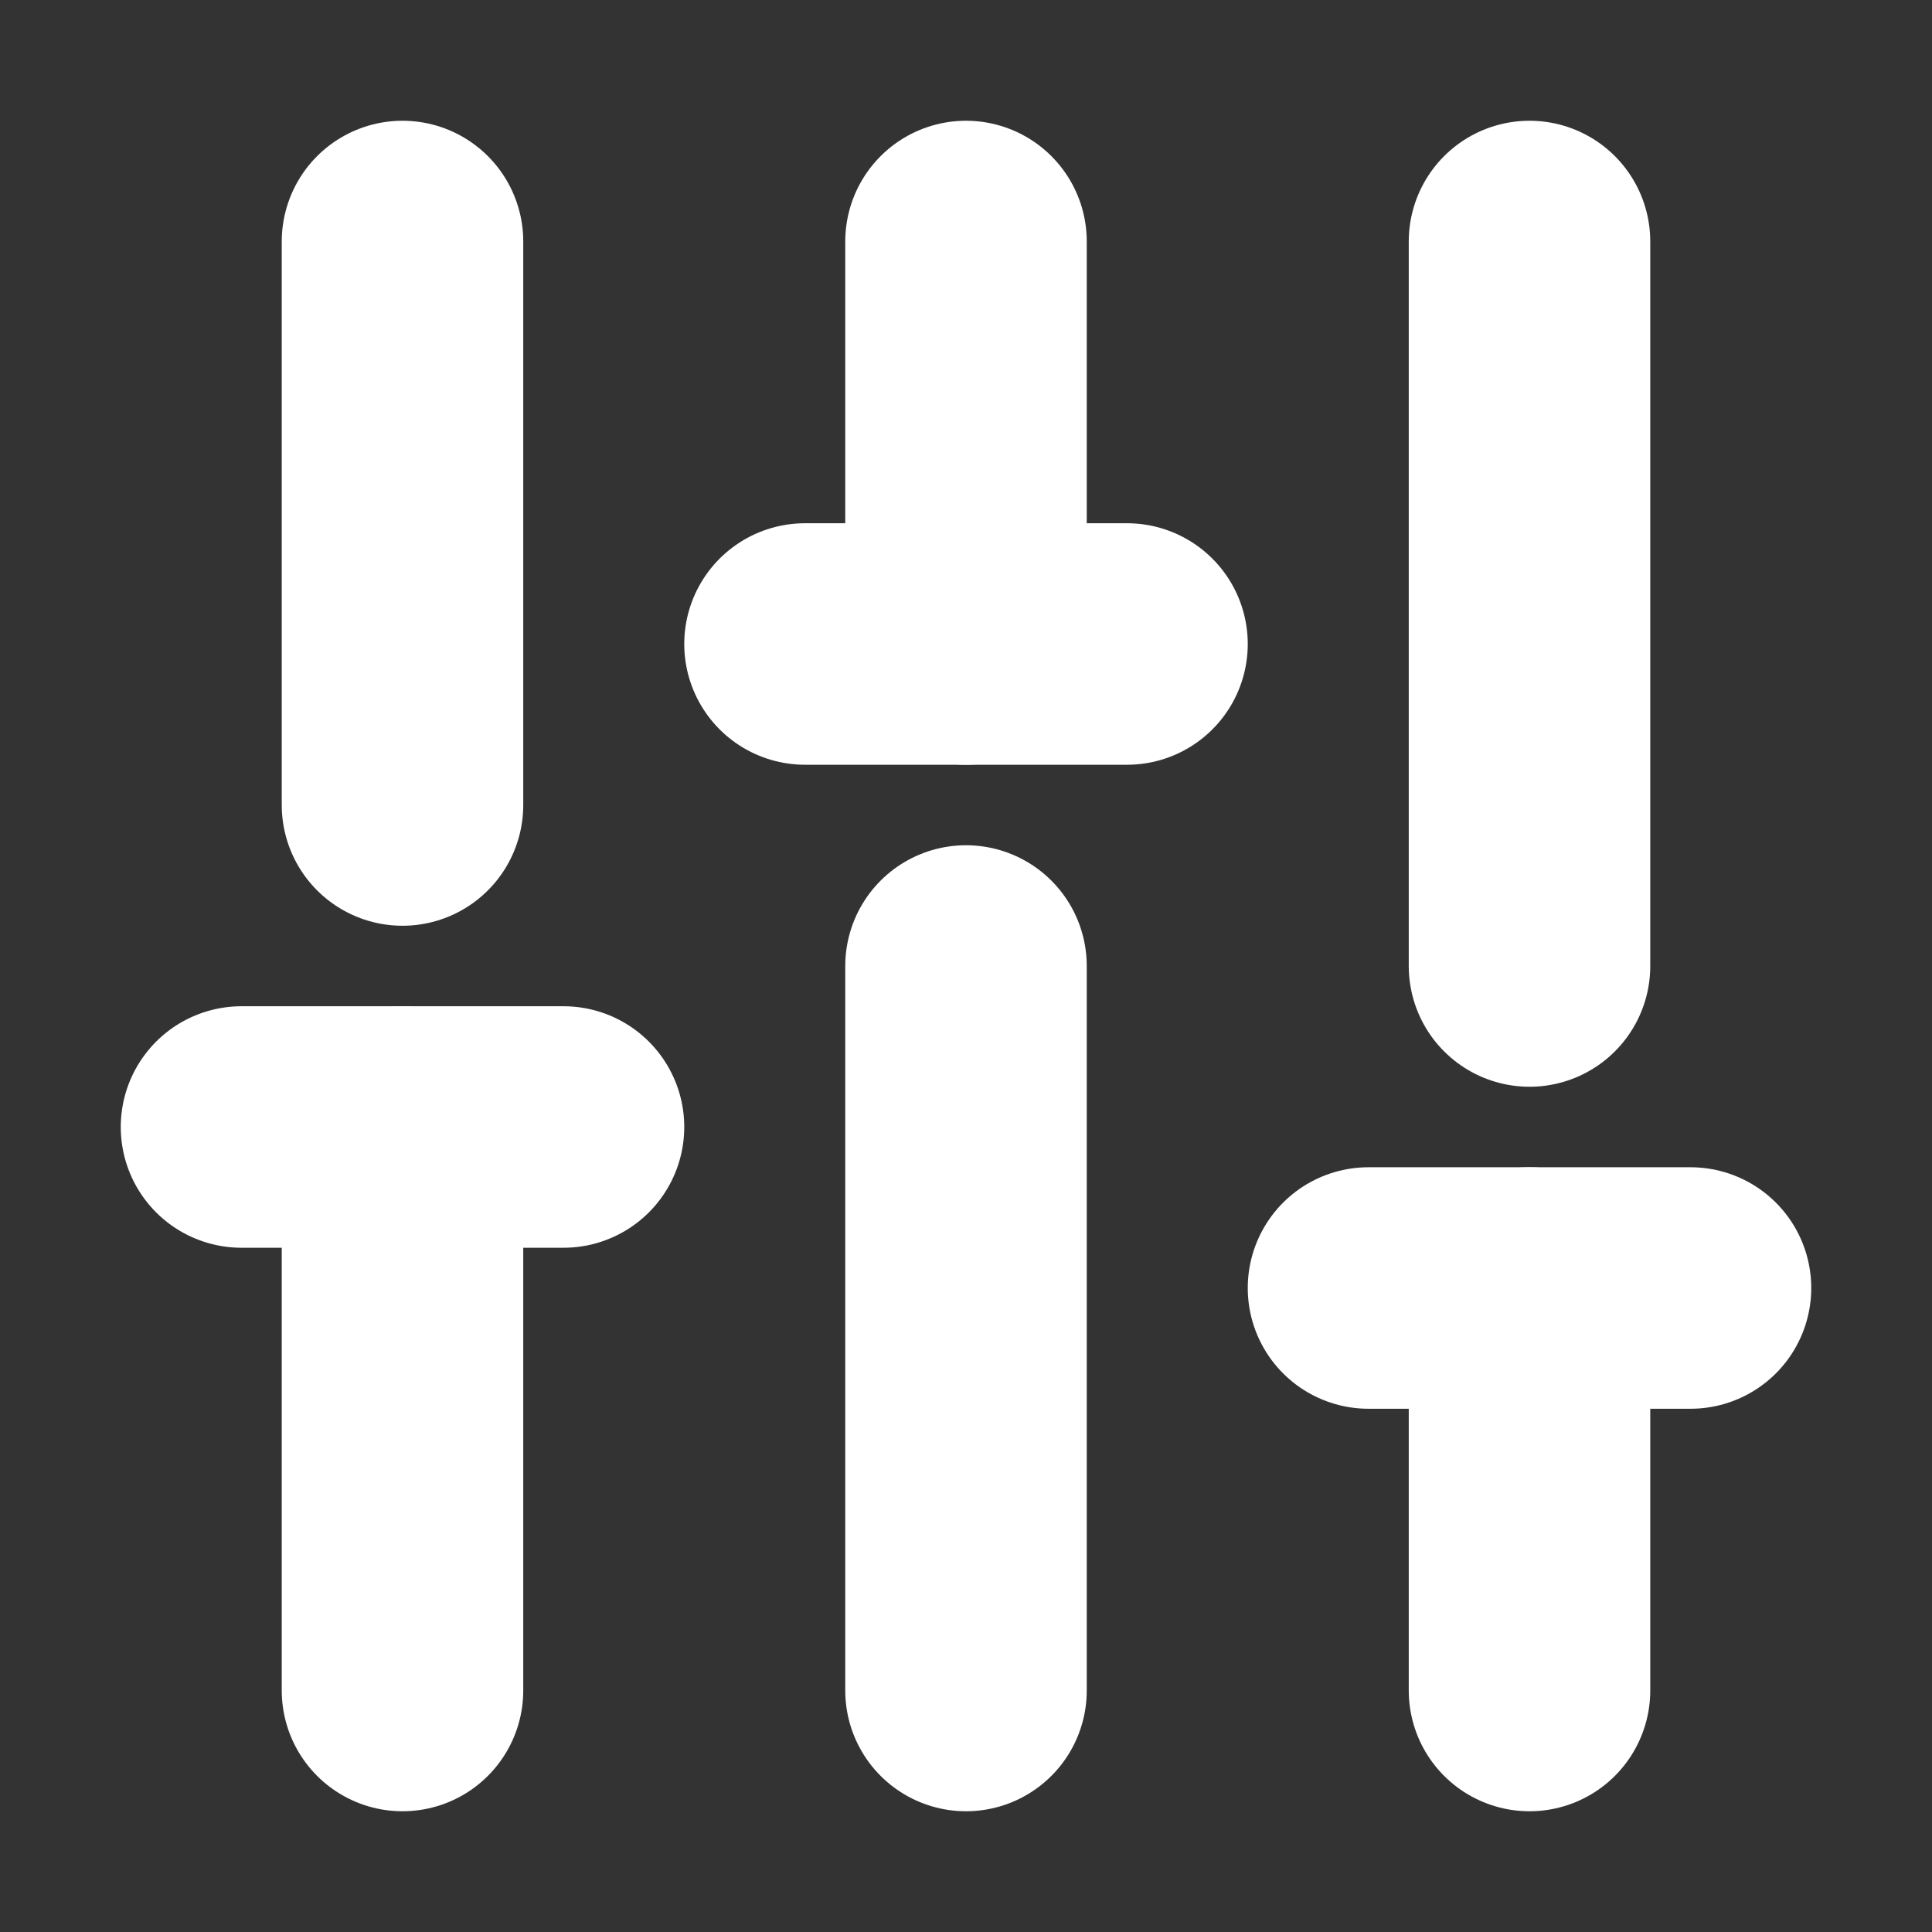
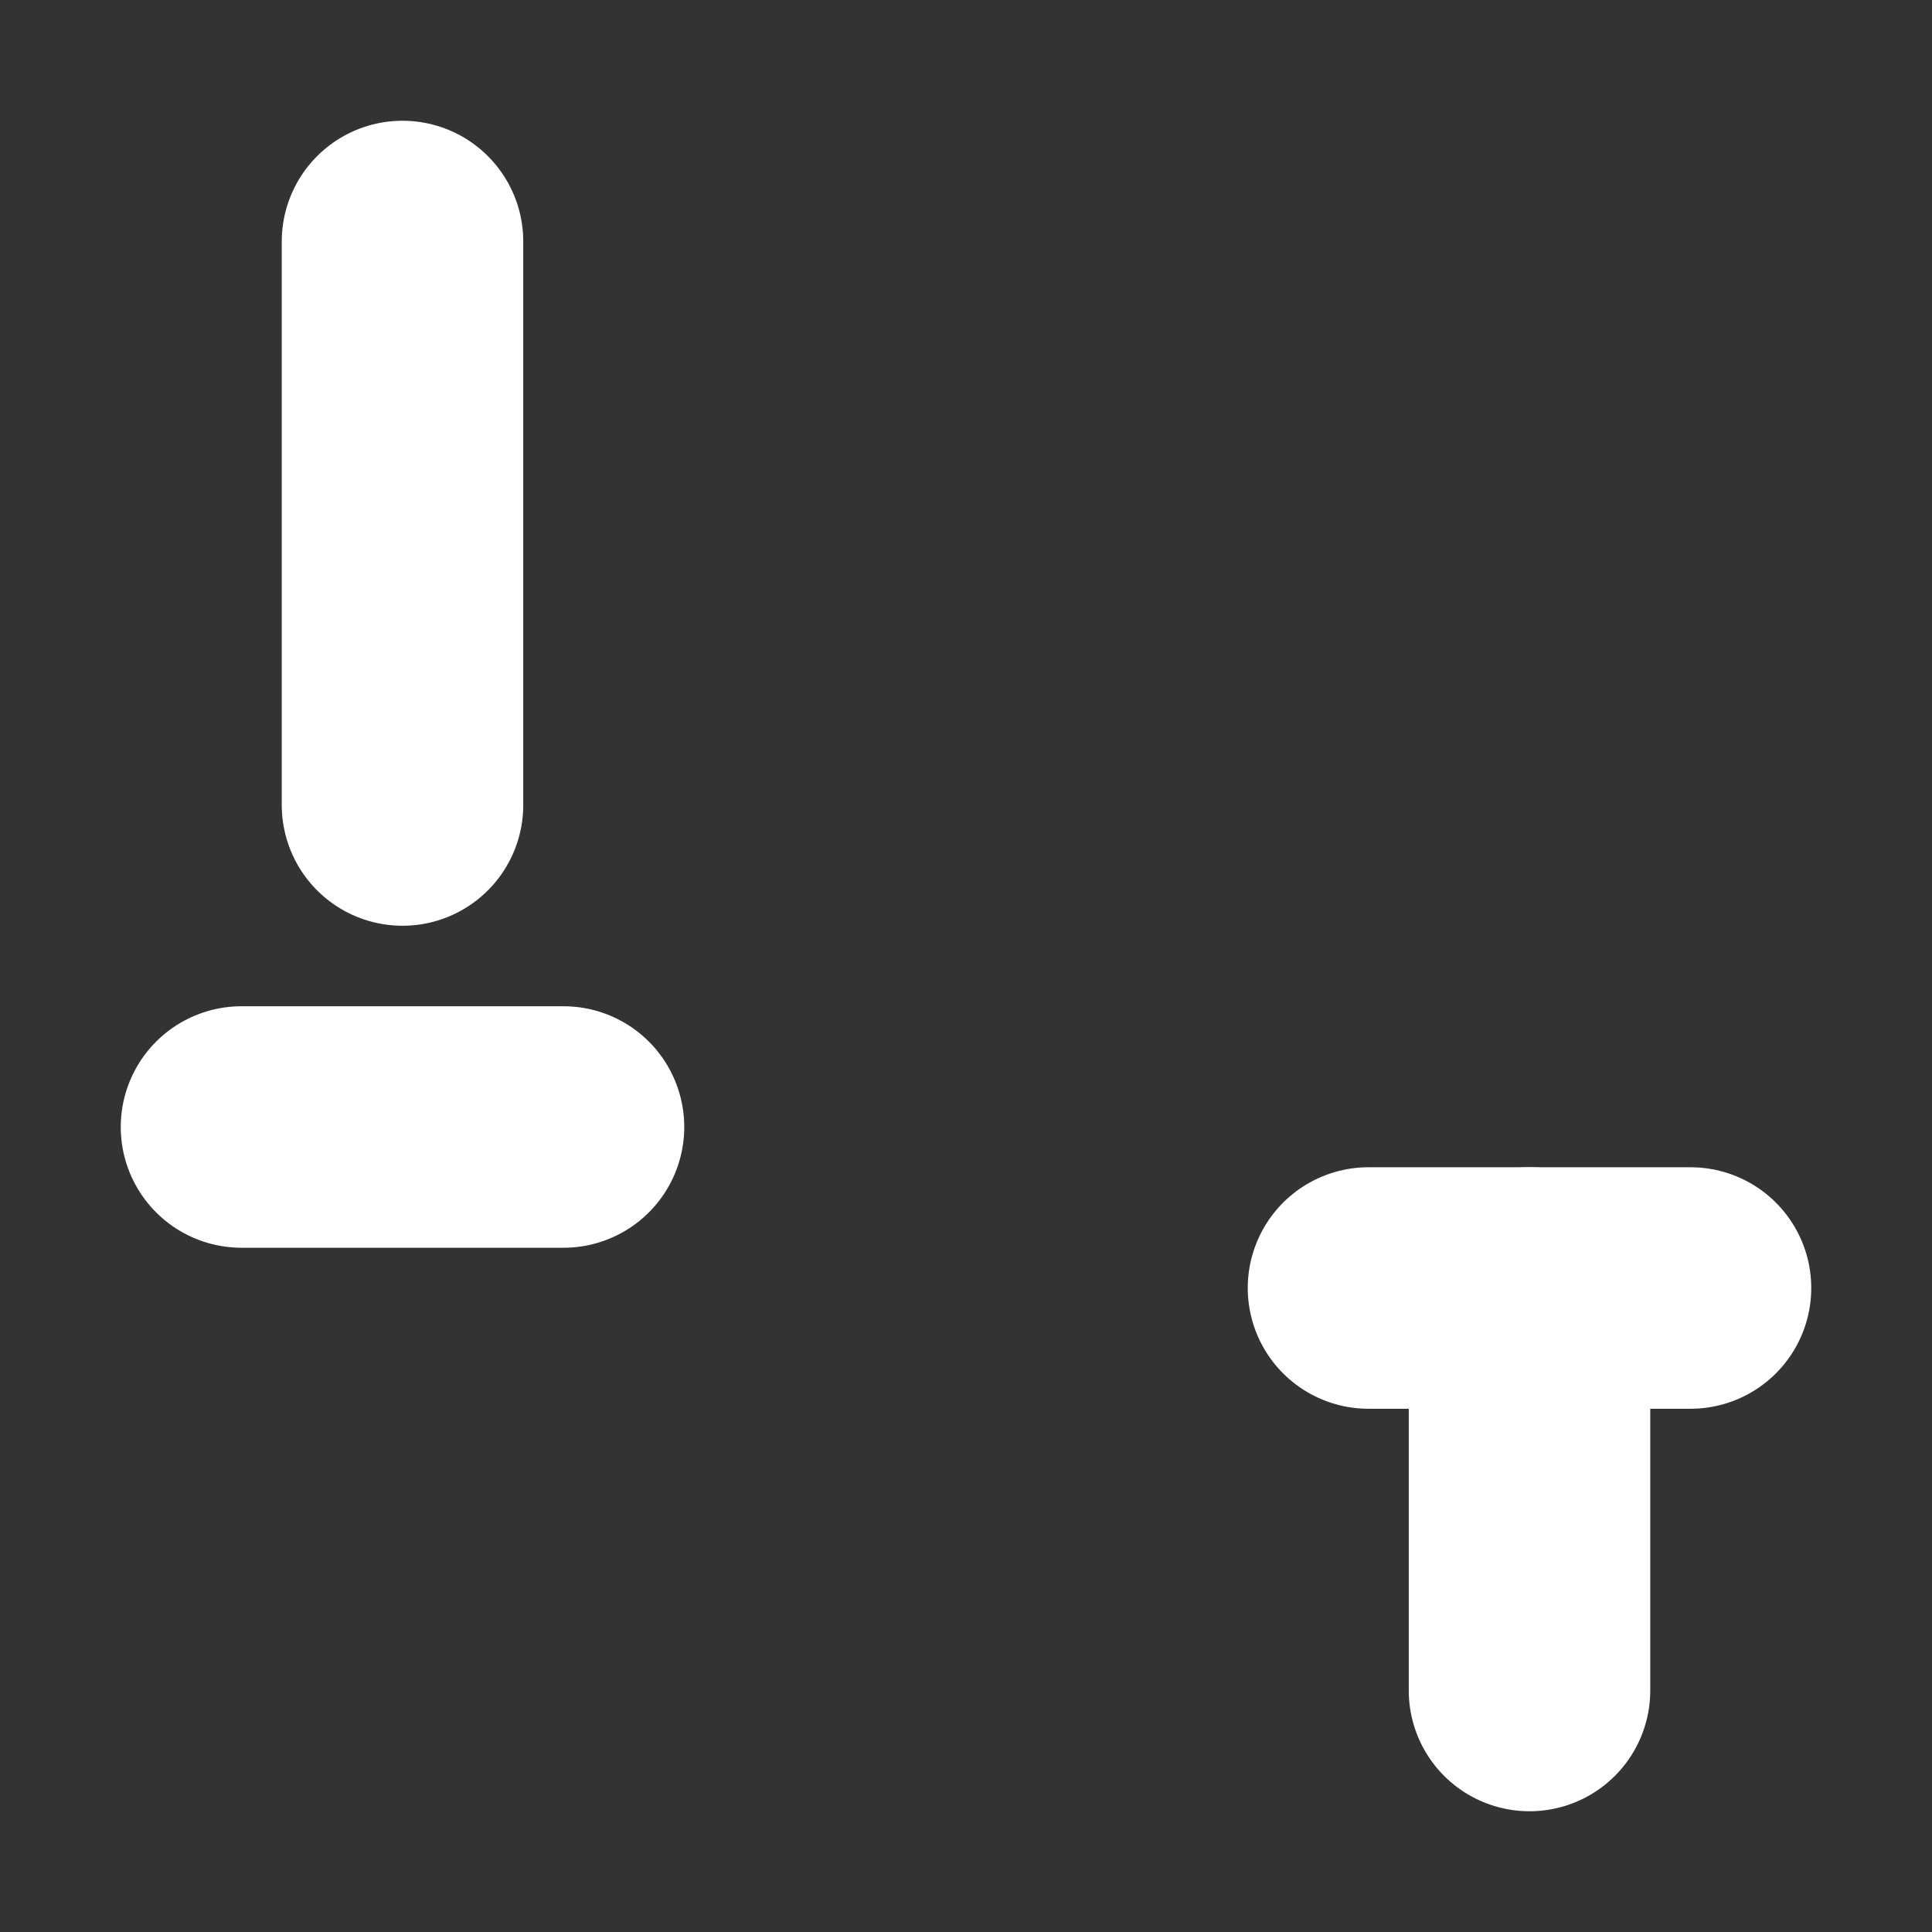
<svg xmlns="http://www.w3.org/2000/svg" width="48" height="48" viewBox="0 0 24 24" fill="none" stroke="white" stroke-width="3" stroke-linecap="round" stroke-linejoin="round" class="lucide lucide-sliders-vertical-icon lucide-sliders-vertical">
  <rect x="0" y="0" width="24" height="24" fill="#333333" stroke="none" />
-   <path d="M10 8h4" />
-   <path d="M12 21v-9" />
-   <path d="M12 8V3" />
  <path d="M17 16h4" />
-   <path d="M19 12V3" />
  <path d="M19 21v-5" />
  <path d="M3 14h4" />
  <path d="M5 10V3" />
-   <path d="M5 21v-7" />
</svg>